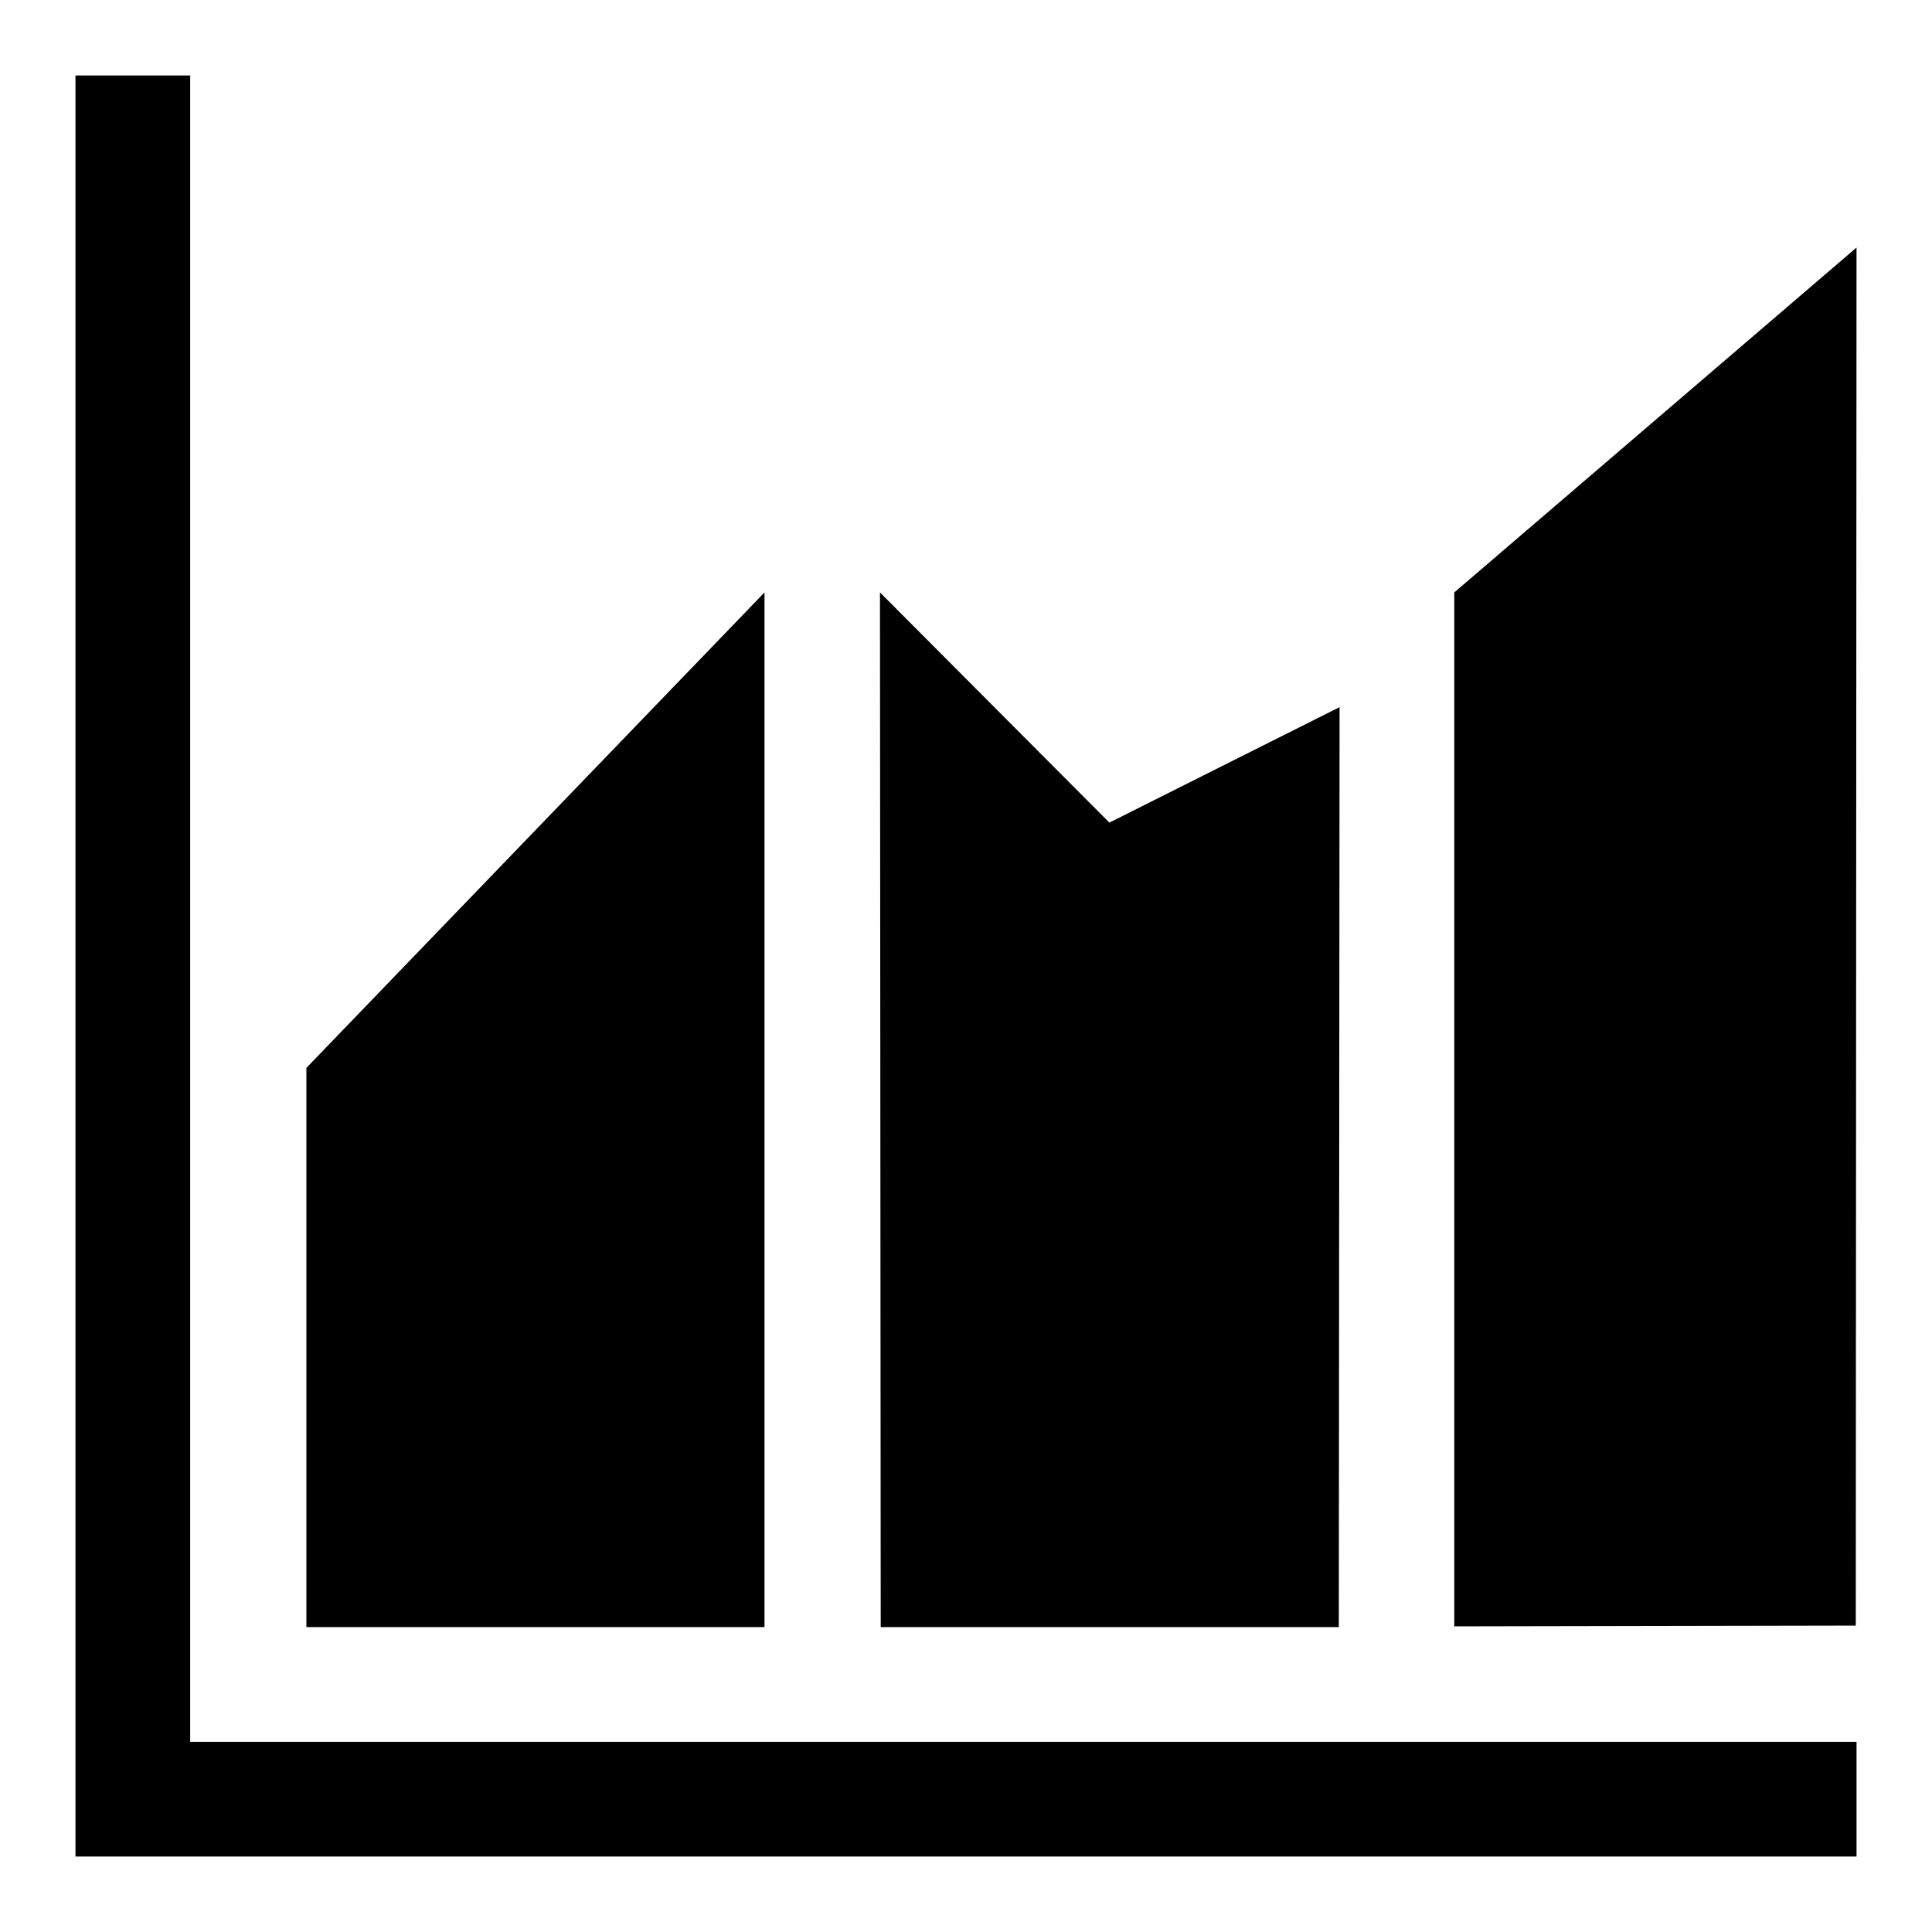
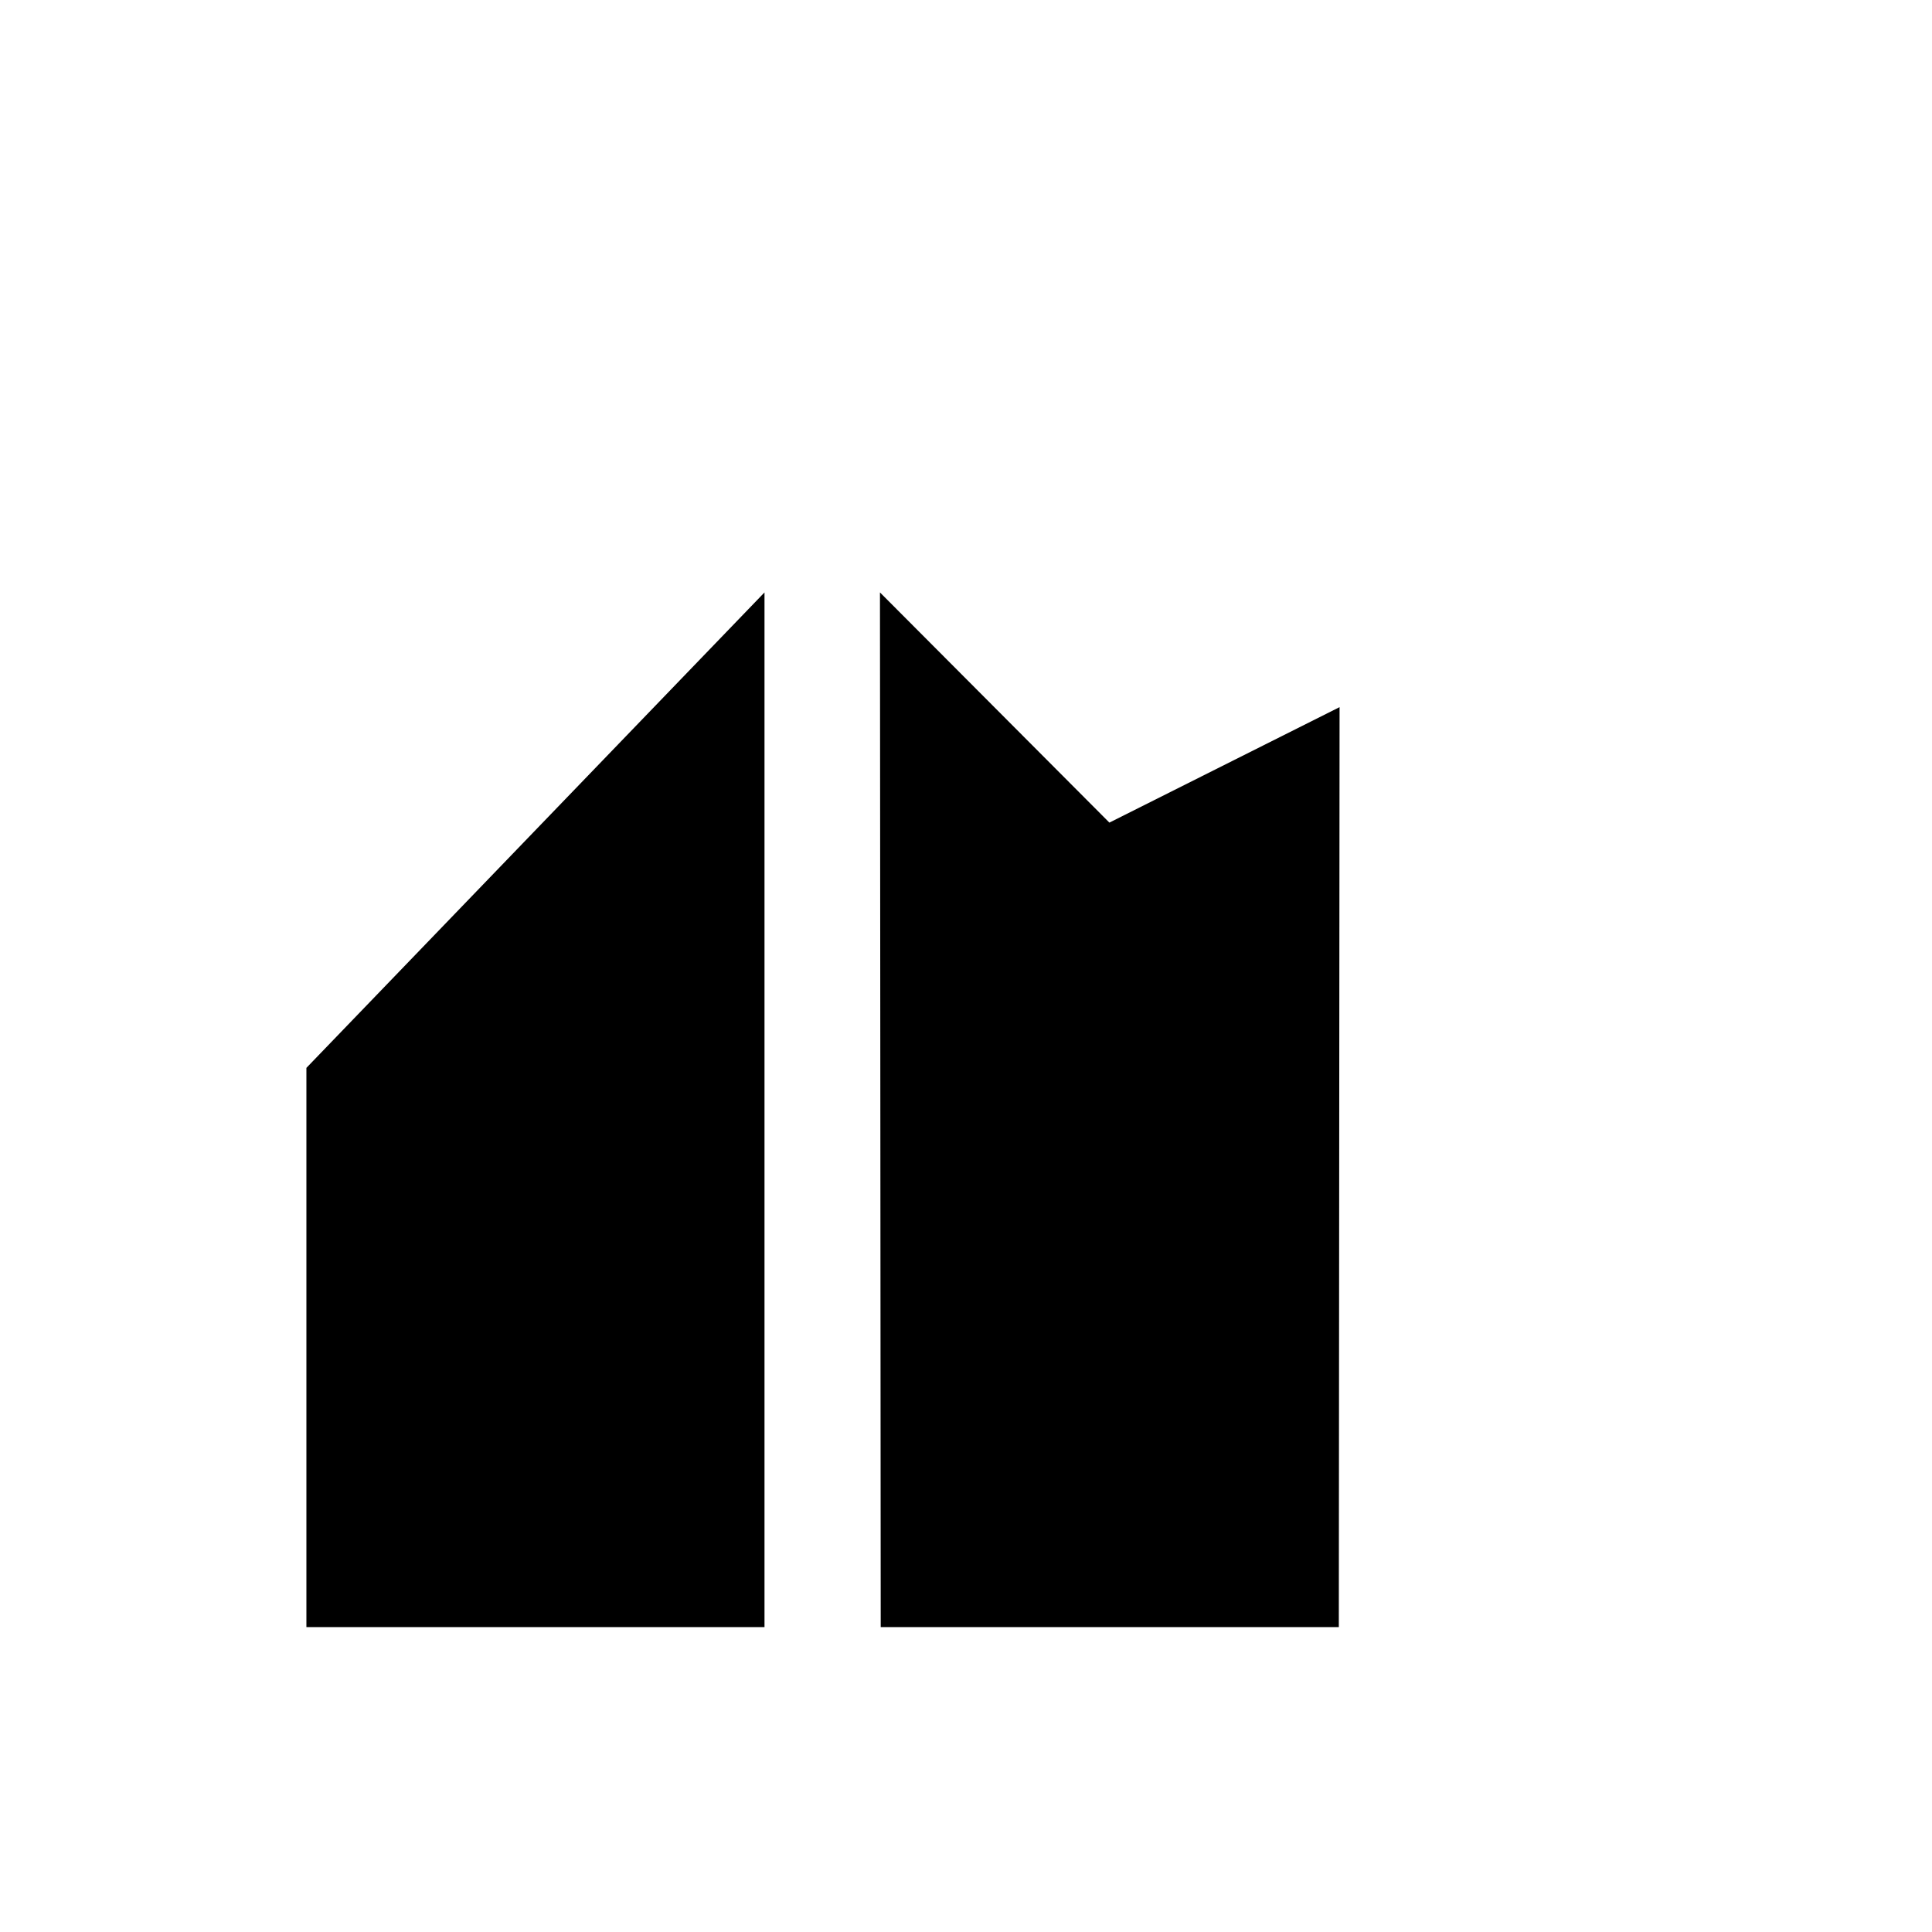
<svg xmlns="http://www.w3.org/2000/svg" version="1.1" x="0px" y="0px" viewBox="0 0 256 256" enable-background="new 0 0 256 256" xml:space="preserve">
  <g>
    <g>
-       <path fill="#000000" d="M10,10h15.2v220.8H246V246H10V10z" />
      <path fill="#000000" d="M101.3,78.5v137.1H40.6v-74.1L101.3,78.5z" />
      <path fill="#000000" d="M177.5,93.7l-0.1,121.9h-60.7l-0.1-137.1L147,109L177.5,93.7z" />
-       <path fill="#000000" d="M246,32.8l-0.1,182.6l-53.2,0.1v-137L246,32.8z" />
    </g>
  </g>
</svg>